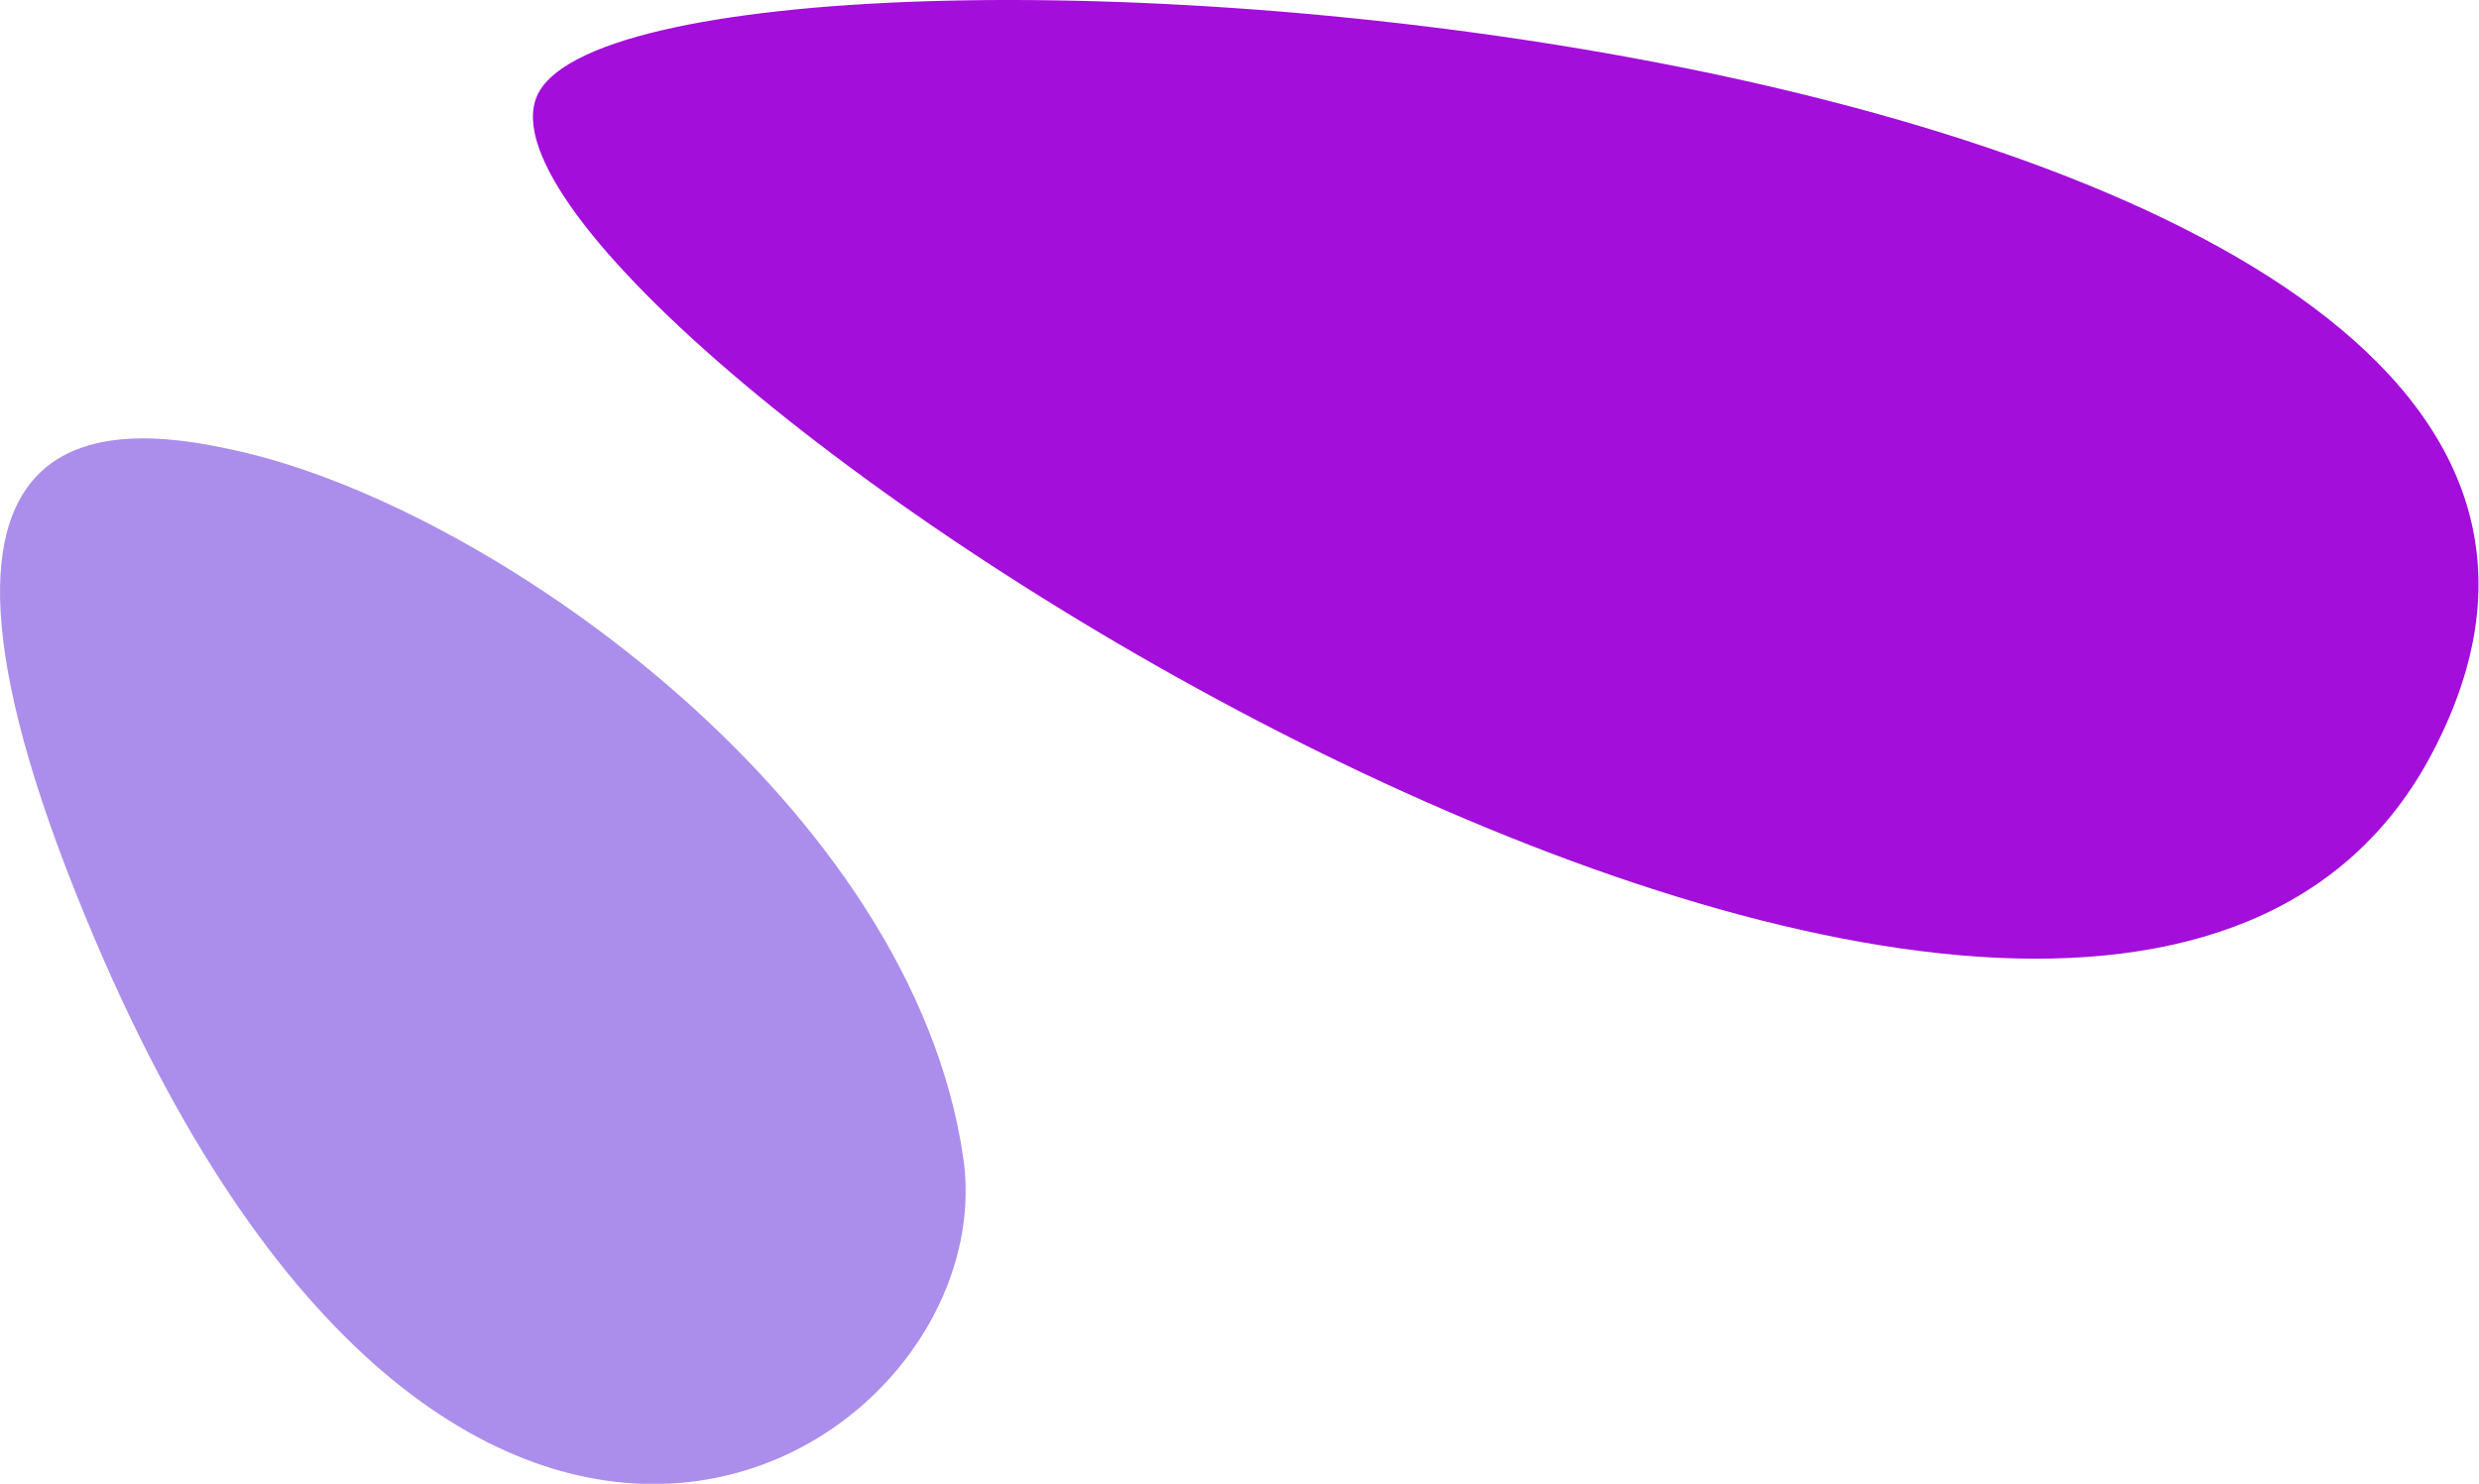
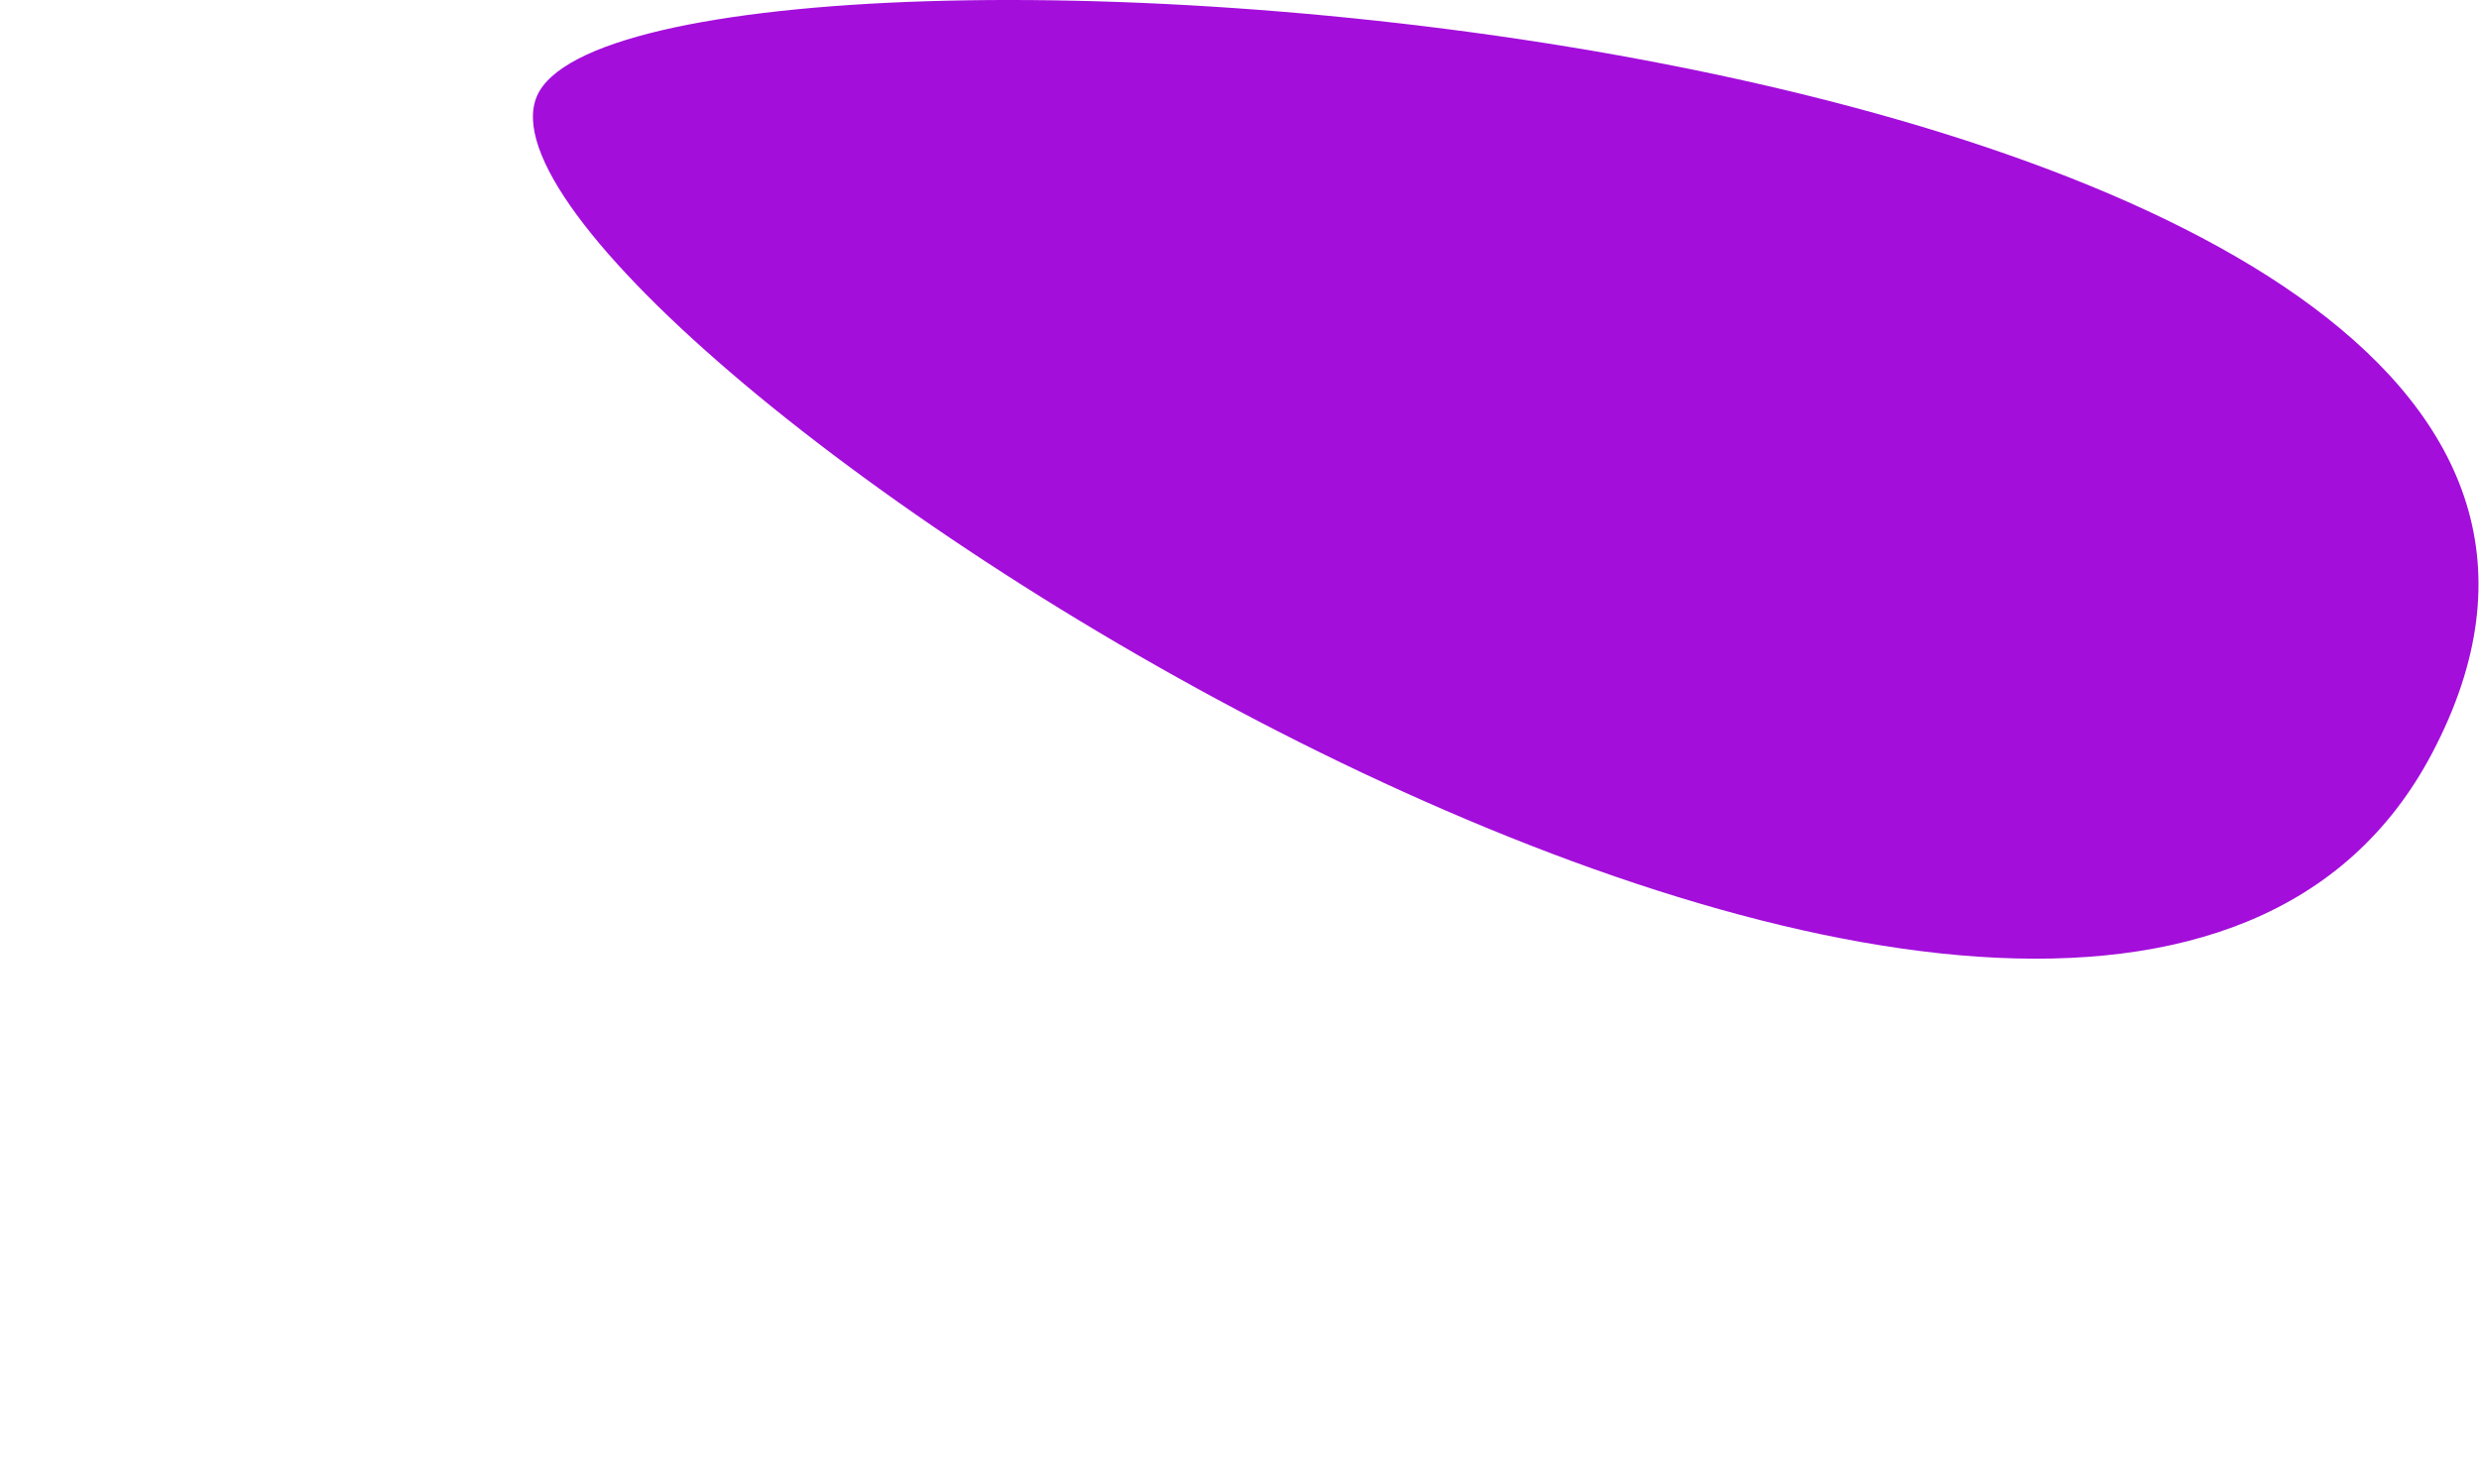
<svg xmlns="http://www.w3.org/2000/svg" viewBox="0 0 132.1 79.09">
  <g style="isolation:isolate">
    <g id="Layer_2" data-name="Layer 2">
      <g id="sign">
-         <path d="M28.61,5.13c5.06-11.85,121.72-4.36,101,35C111.35,74.89,23.54,17,28.61,5.13Z" style="fill:#a30edb;mix-blend-mode:multiply" />
-         <path d="M13.07,24.13c13.6,3.24,35.55,18.93,38.26,37.58C53.62,77.45,24.64,96,5.1,50.17-7.56,20.49,6.55,22.58,13.07,24.13Z" style="fill:#ab8eeb;mix-blend-mode:multiply" />
+         <path d="M28.61,5.13c5.06-11.85,121.72-4.36,101,35C111.35,74.89,23.54,17,28.61,5.13" style="fill:#a30edb;mix-blend-mode:multiply" />
      </g>
    </g>
  </g>
</svg>